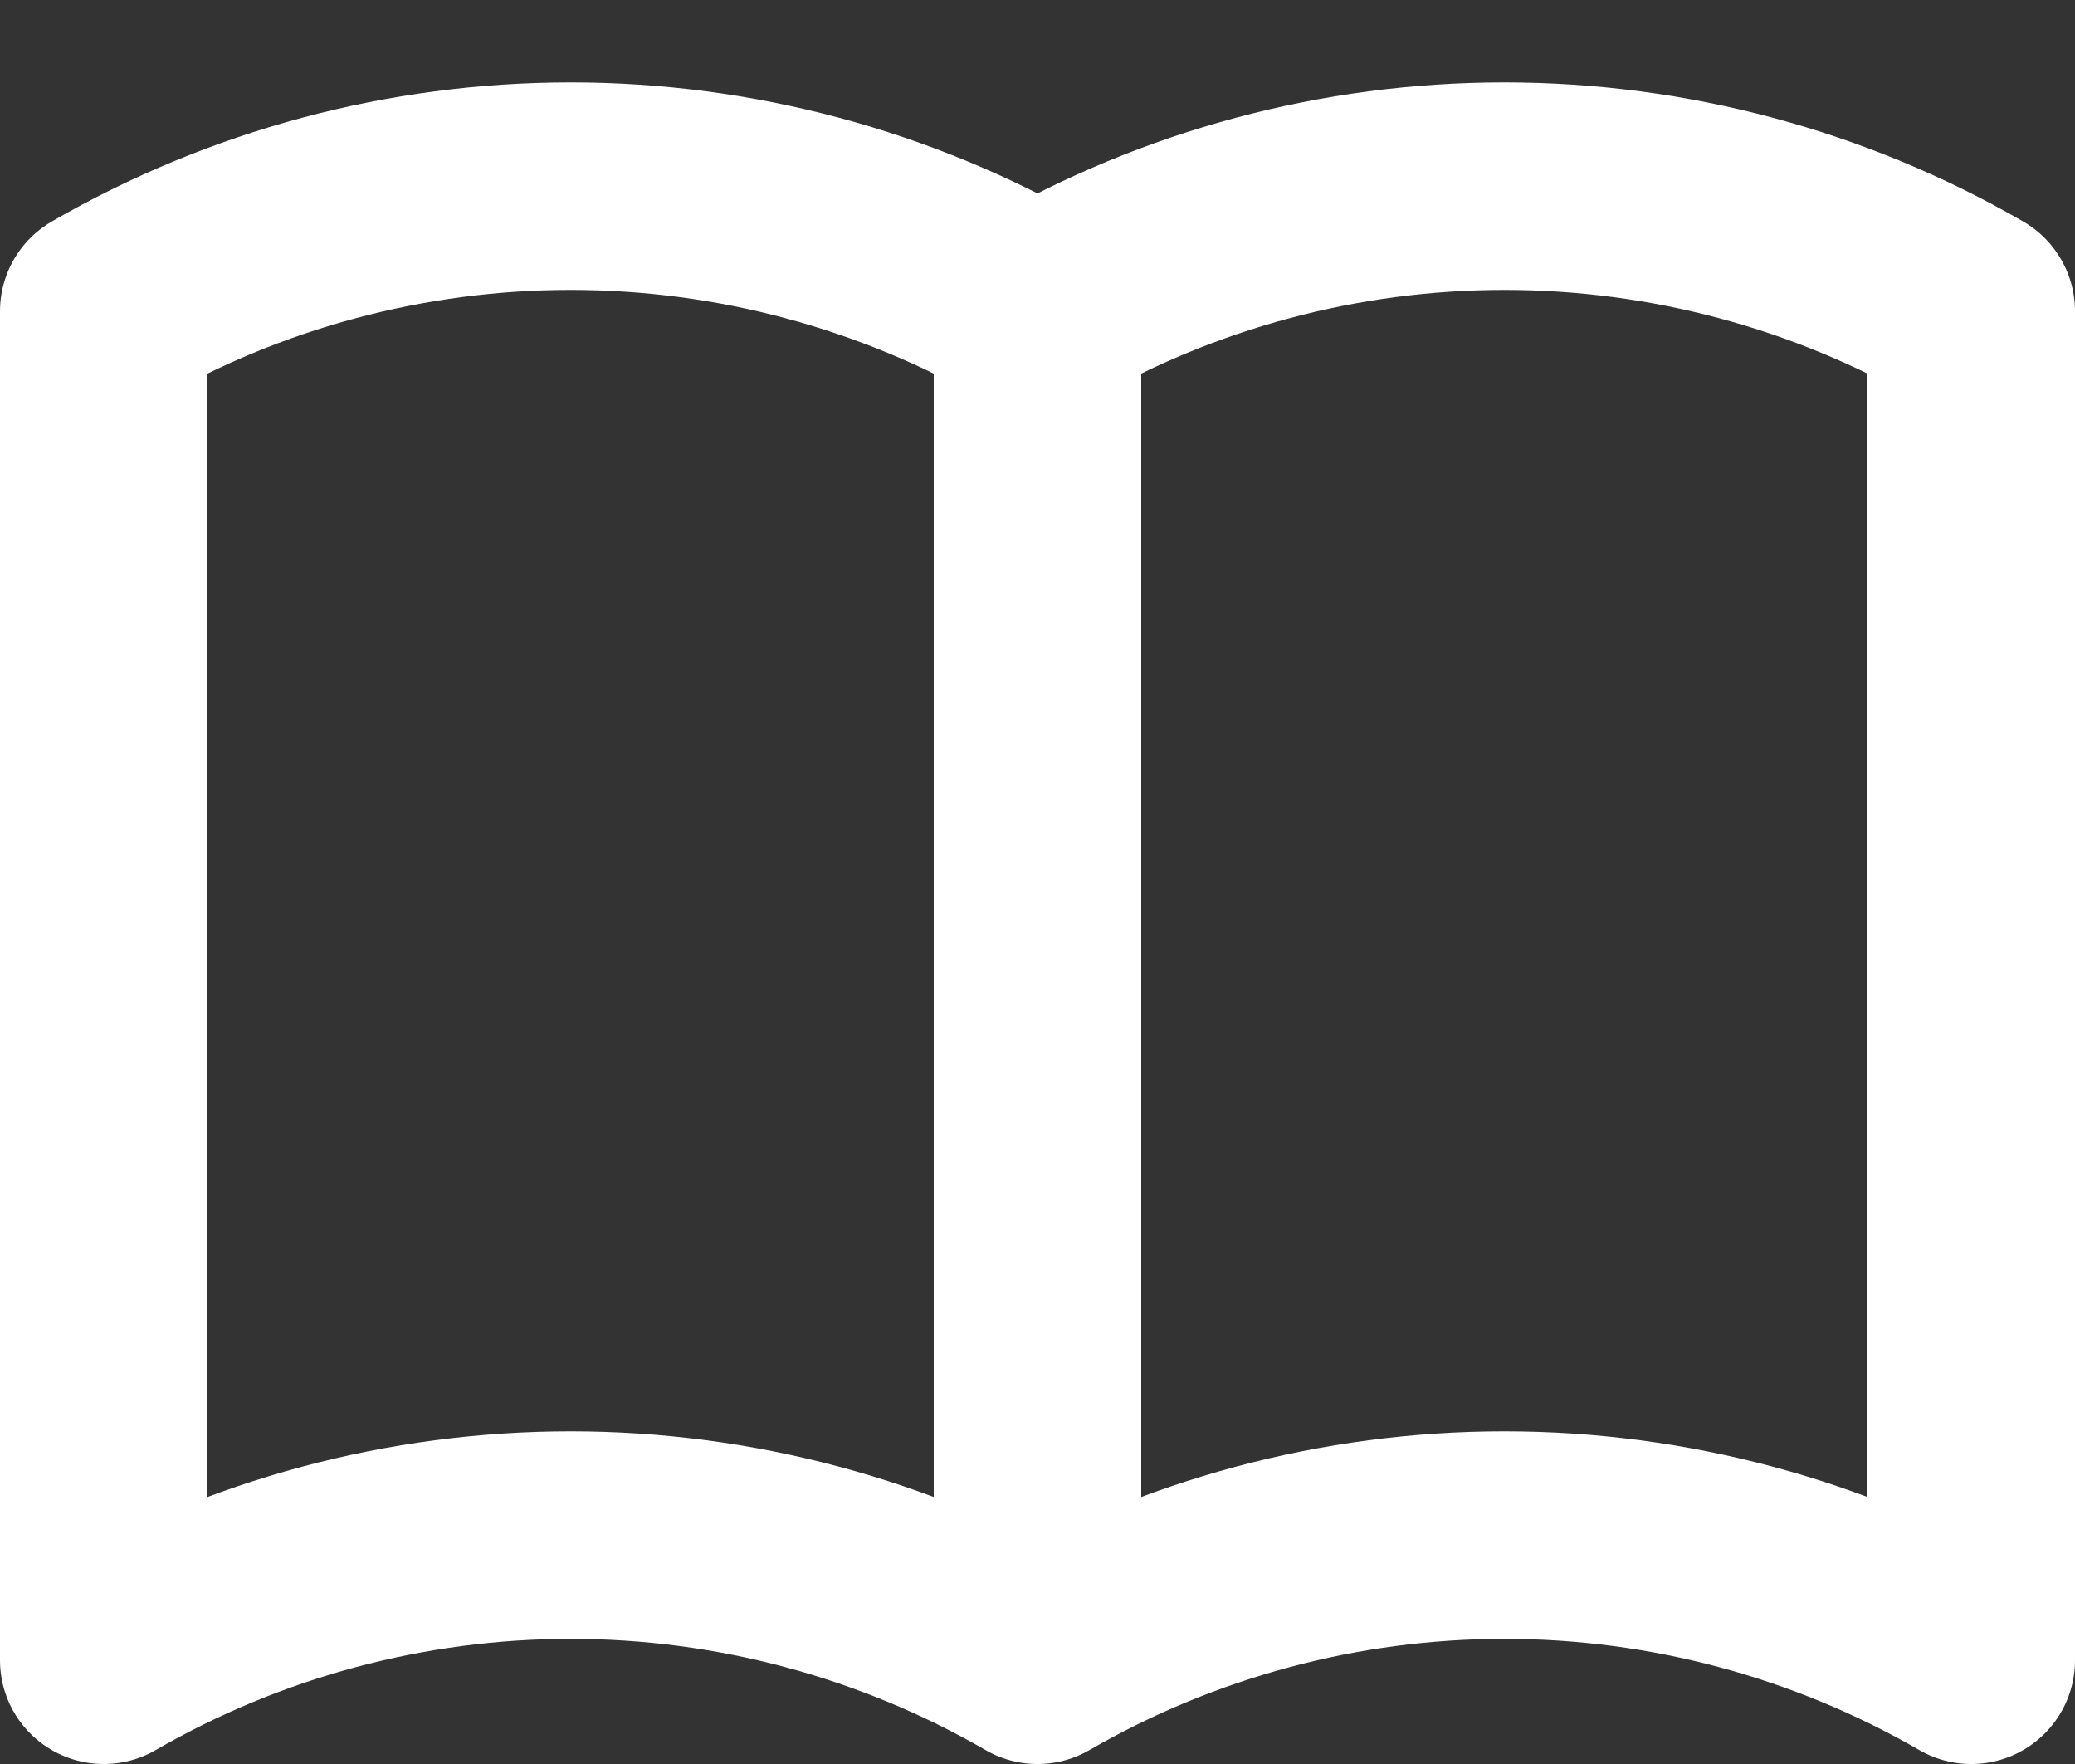
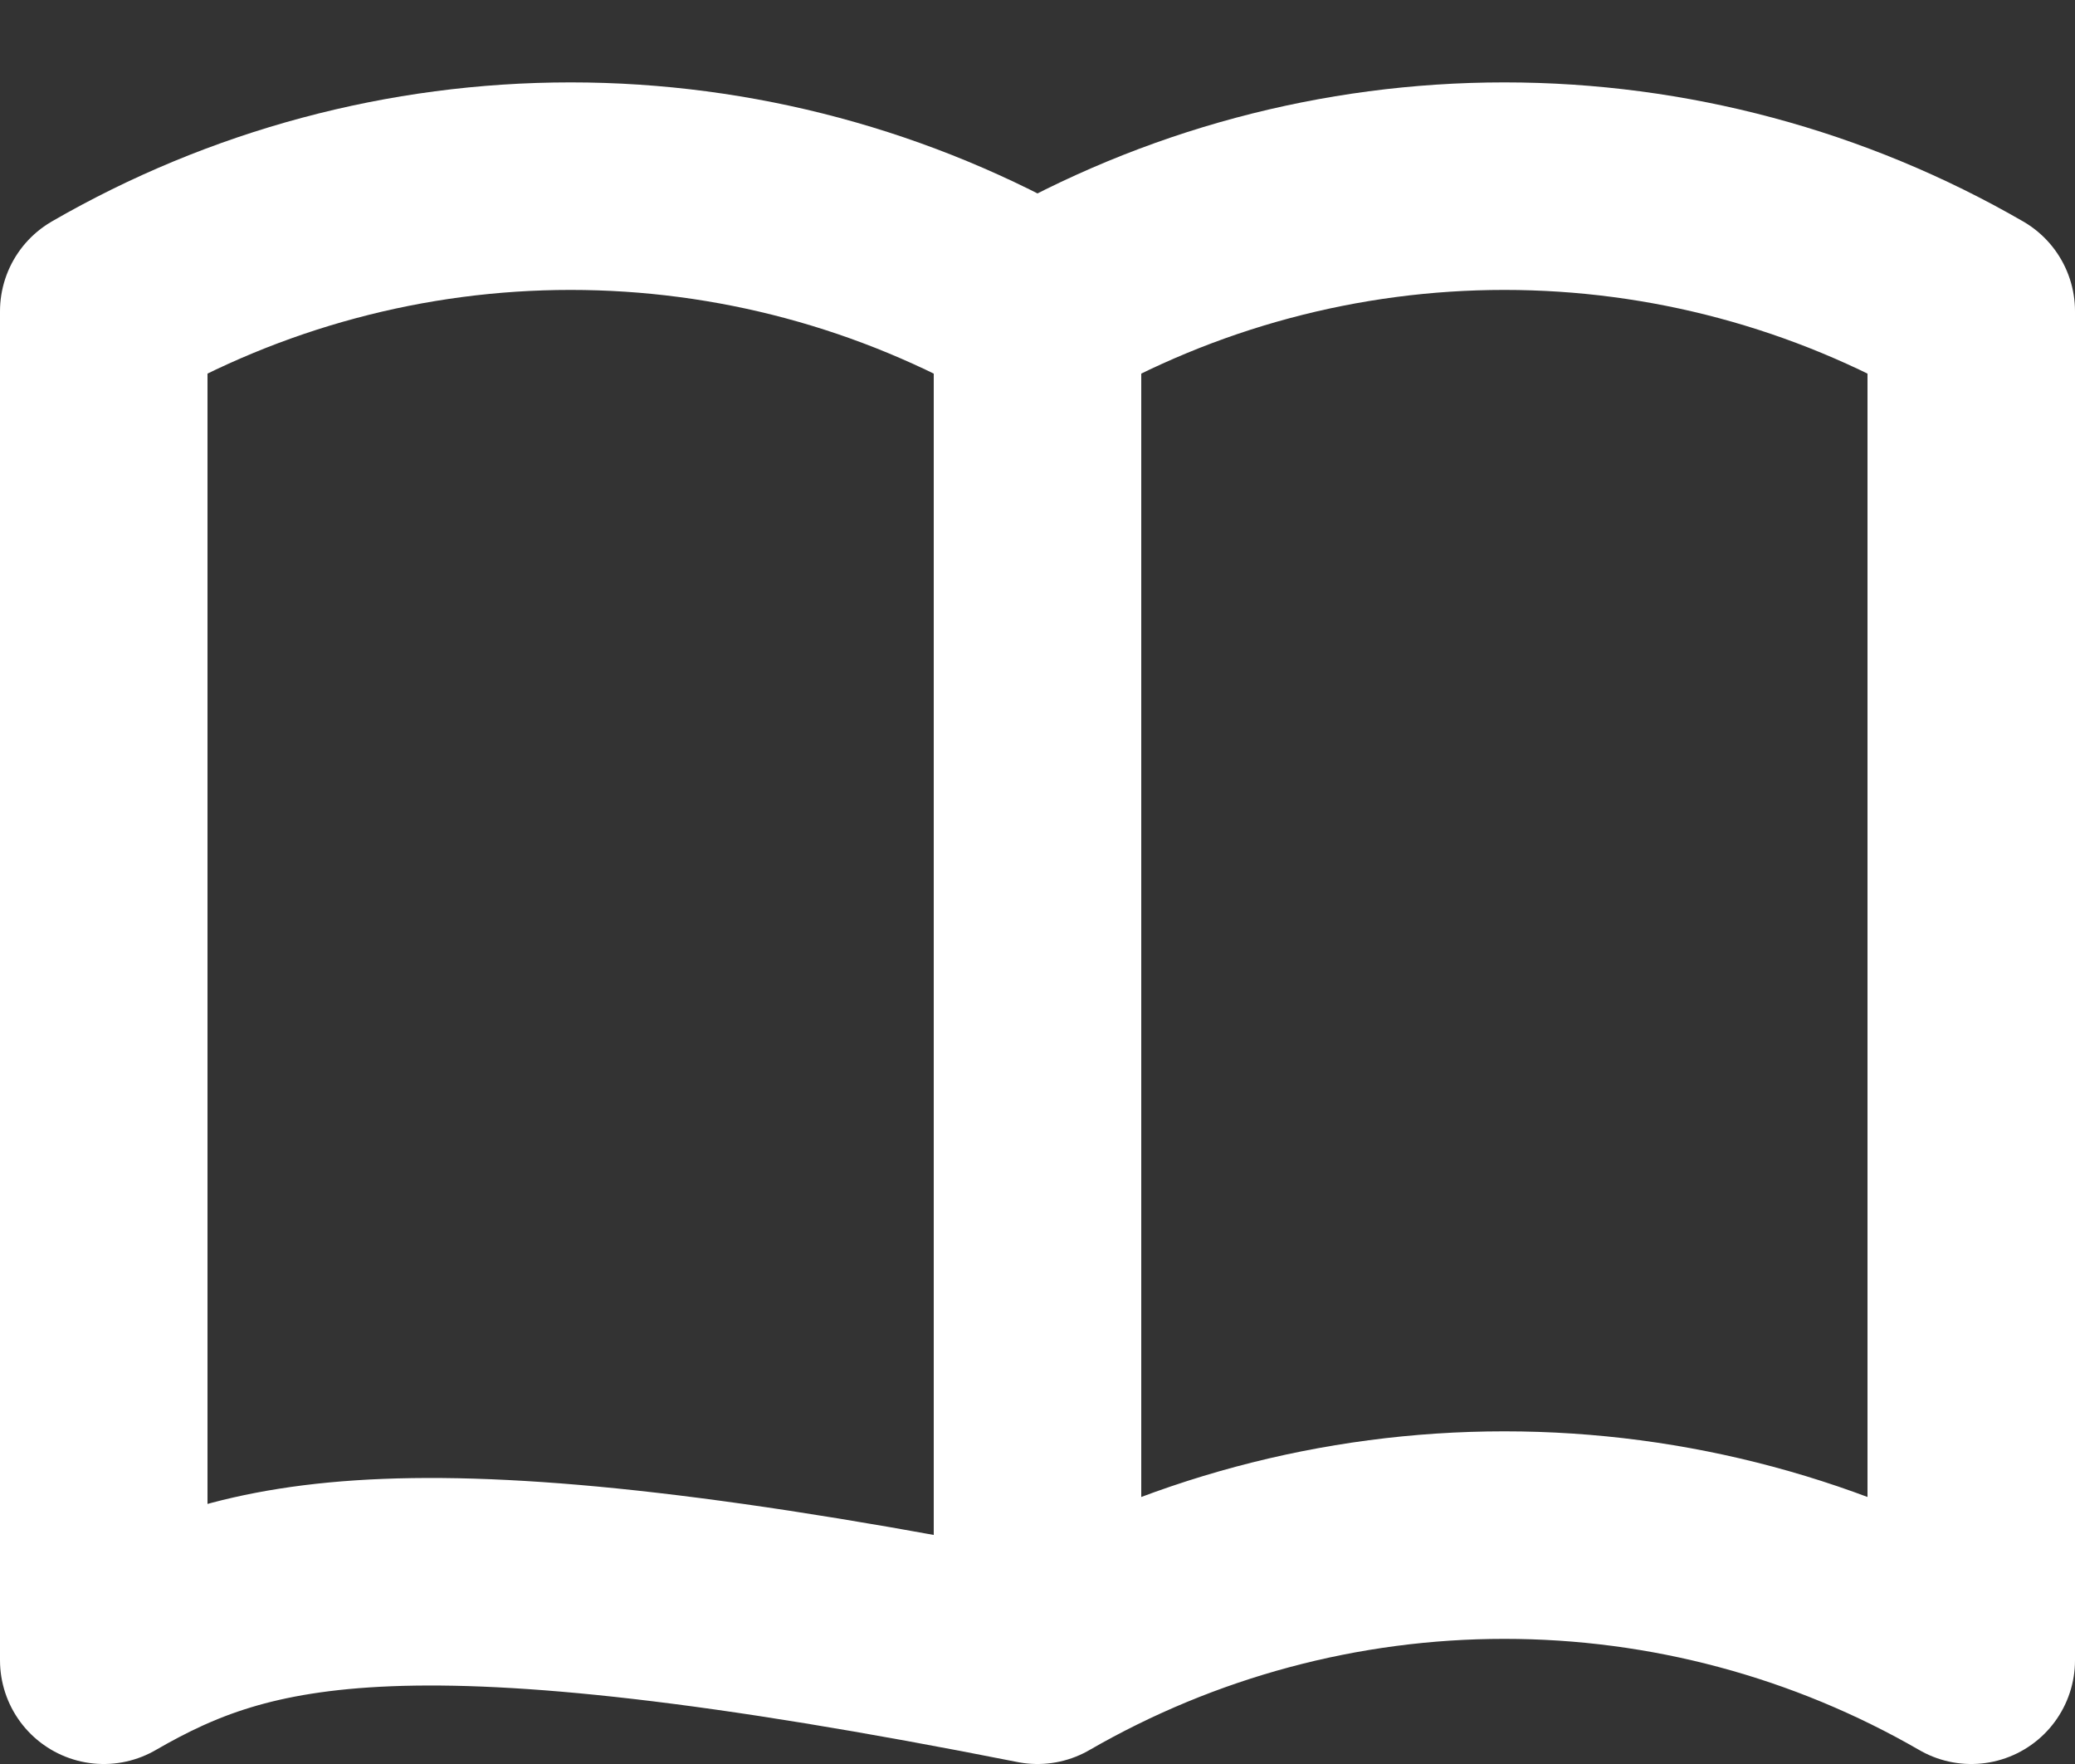
<svg xmlns="http://www.w3.org/2000/svg" width="20" height="17" viewBox="0 0 20 17" fill="none">
  <rect x="0" y="0" width="20" height="17" fill="#333333" stroke="none" />
-   <path id="Vector" d="M10 16C8.632 15.21 7.08 14.794 5.5 14.794C3.92 14.794 2.368 15.21 1 16V3C2.368 2.21 3.92 1.794 5.5 1.794C7.08 1.794 8.632 2.21 10 3M10 16C11.368 15.21 12.92 14.794 14.5 14.794C16.08 14.794 17.632 15.21 19 16V3C17.632 2.21 16.08 1.794 14.5 1.794C12.92 1.794 11.368 2.21 10 3M10 16V3" stroke="white" stroke-width="2" stroke-linecap="round" stroke-linejoin="round" />
+   <path id="Vector" d="M10 16C3.92 14.794 2.368 15.21 1 16V3C2.368 2.21 3.92 1.794 5.5 1.794C7.08 1.794 8.632 2.21 10 3M10 16C11.368 15.21 12.92 14.794 14.5 14.794C16.08 14.794 17.632 15.21 19 16V3C17.632 2.21 16.08 1.794 14.5 1.794C12.92 1.794 11.368 2.21 10 3M10 16V3" stroke="white" stroke-width="2" stroke-linecap="round" stroke-linejoin="round" />
</svg>